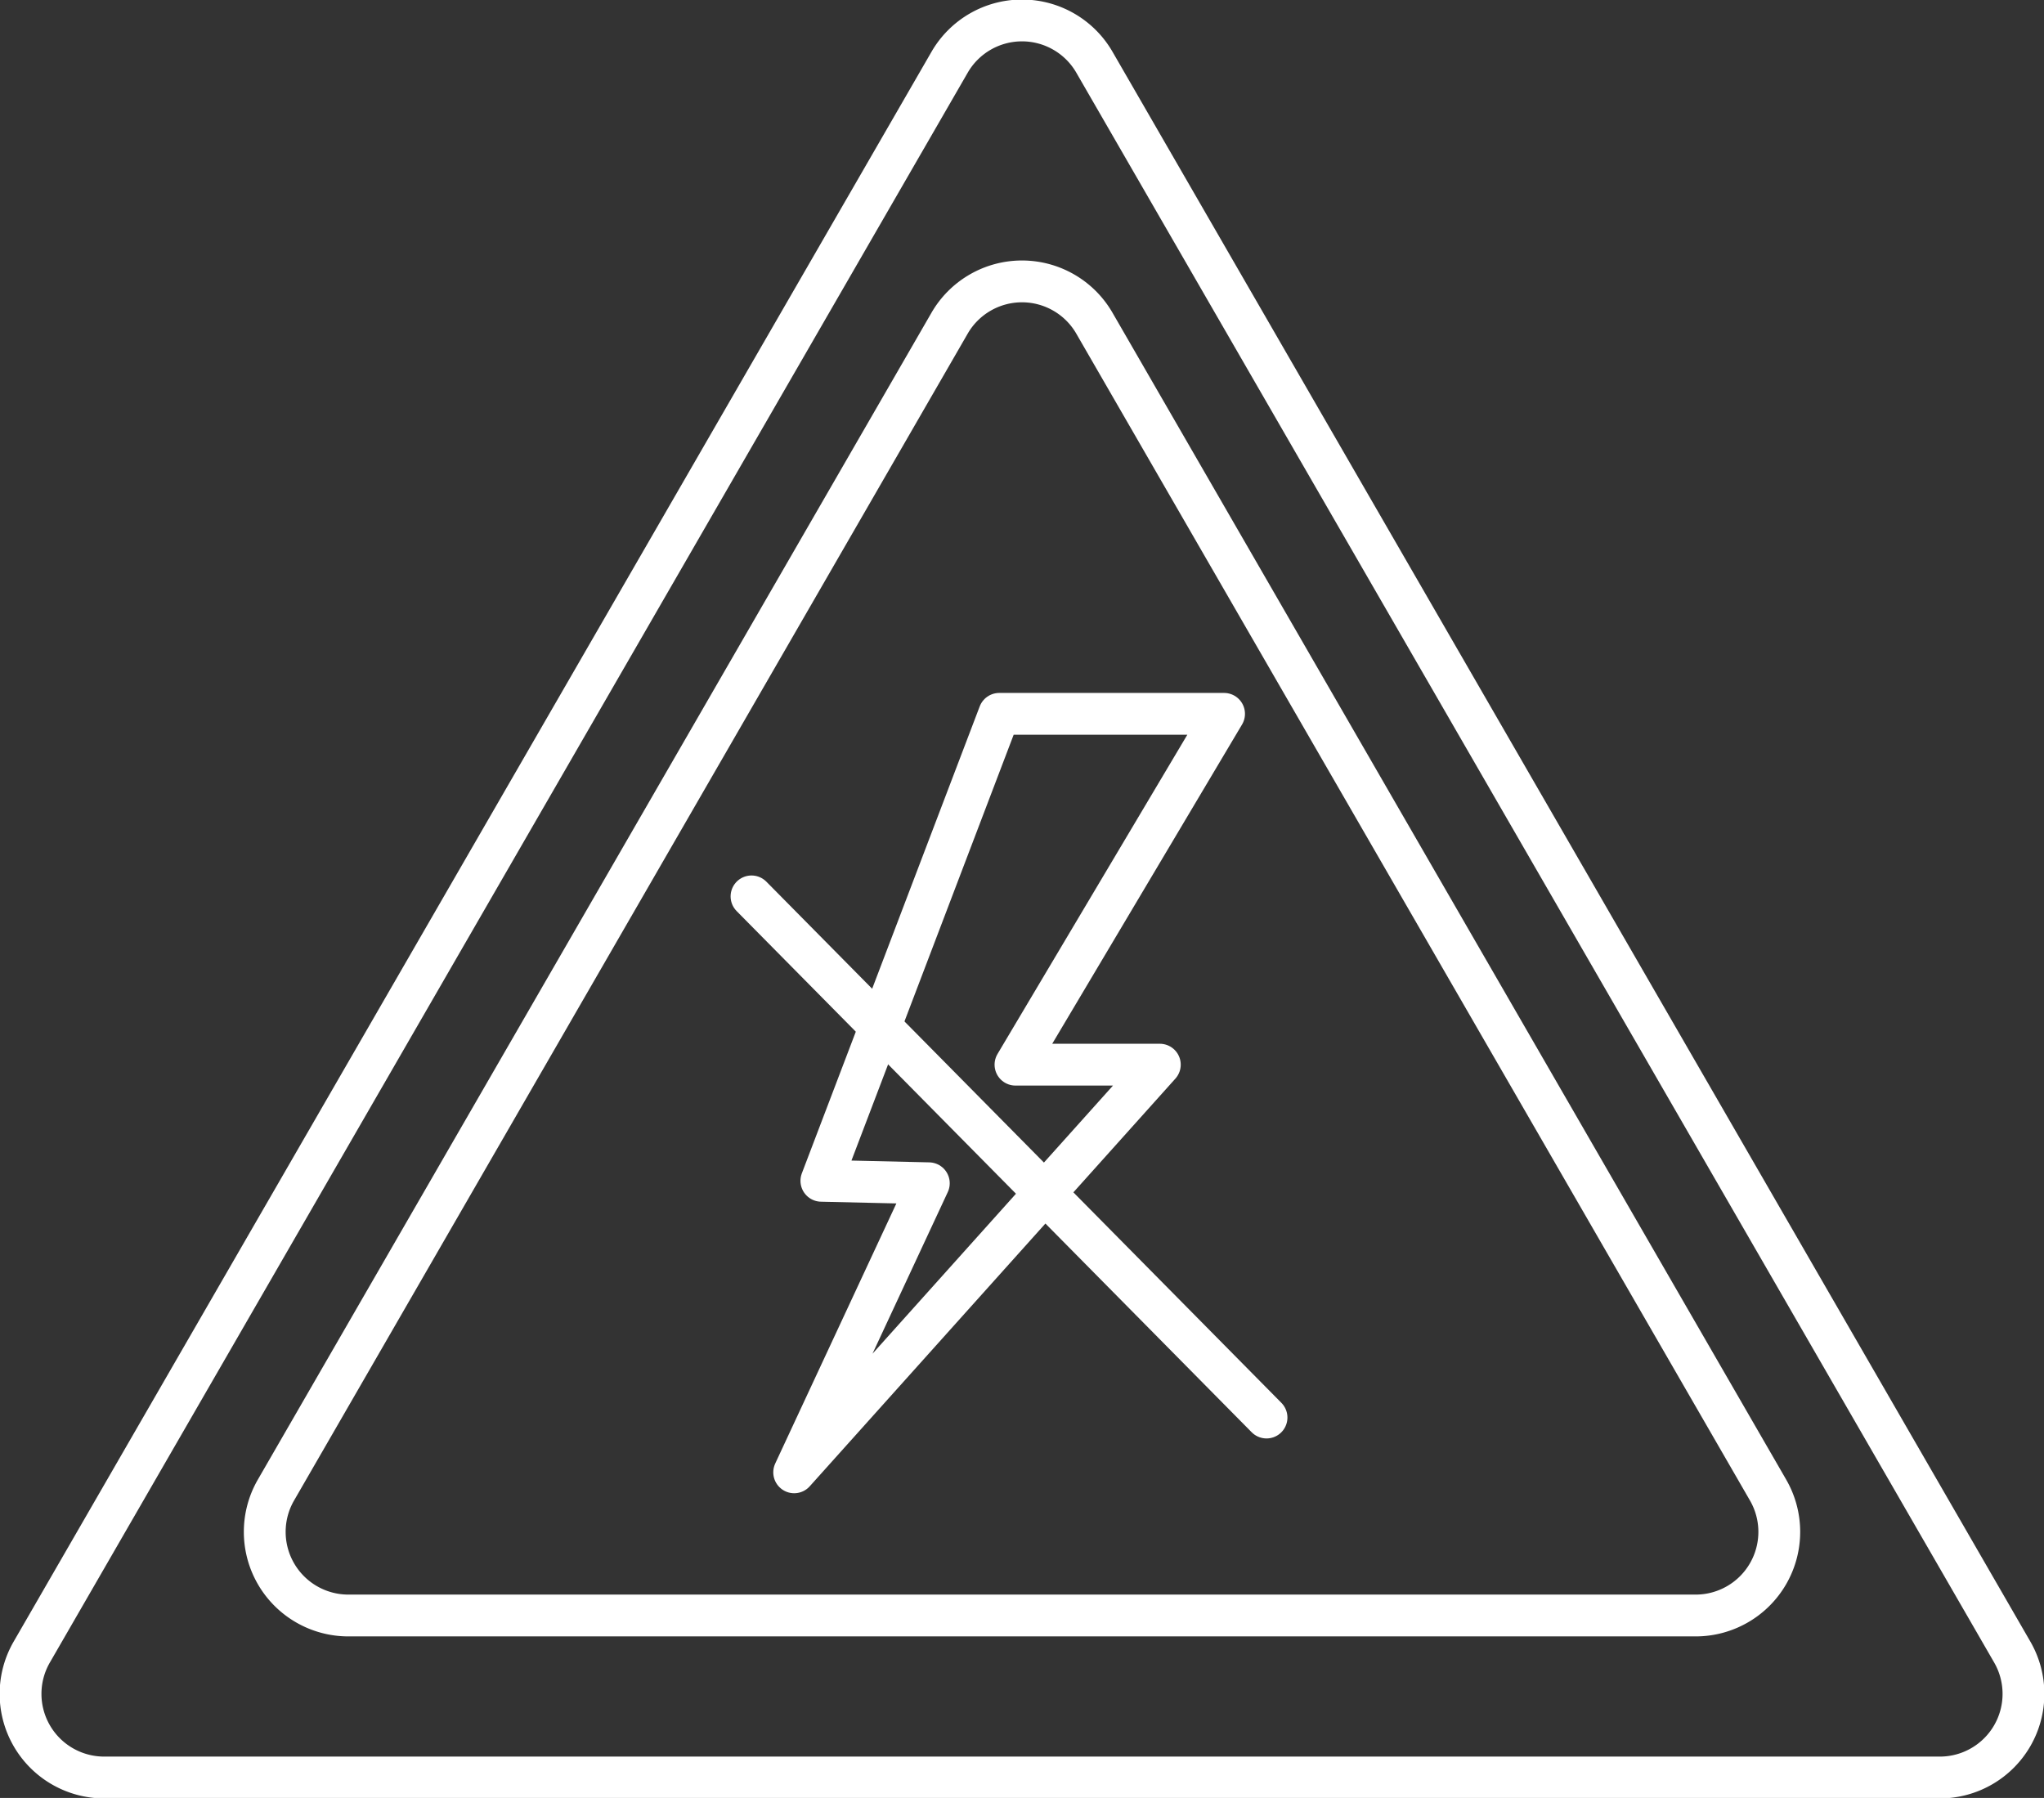
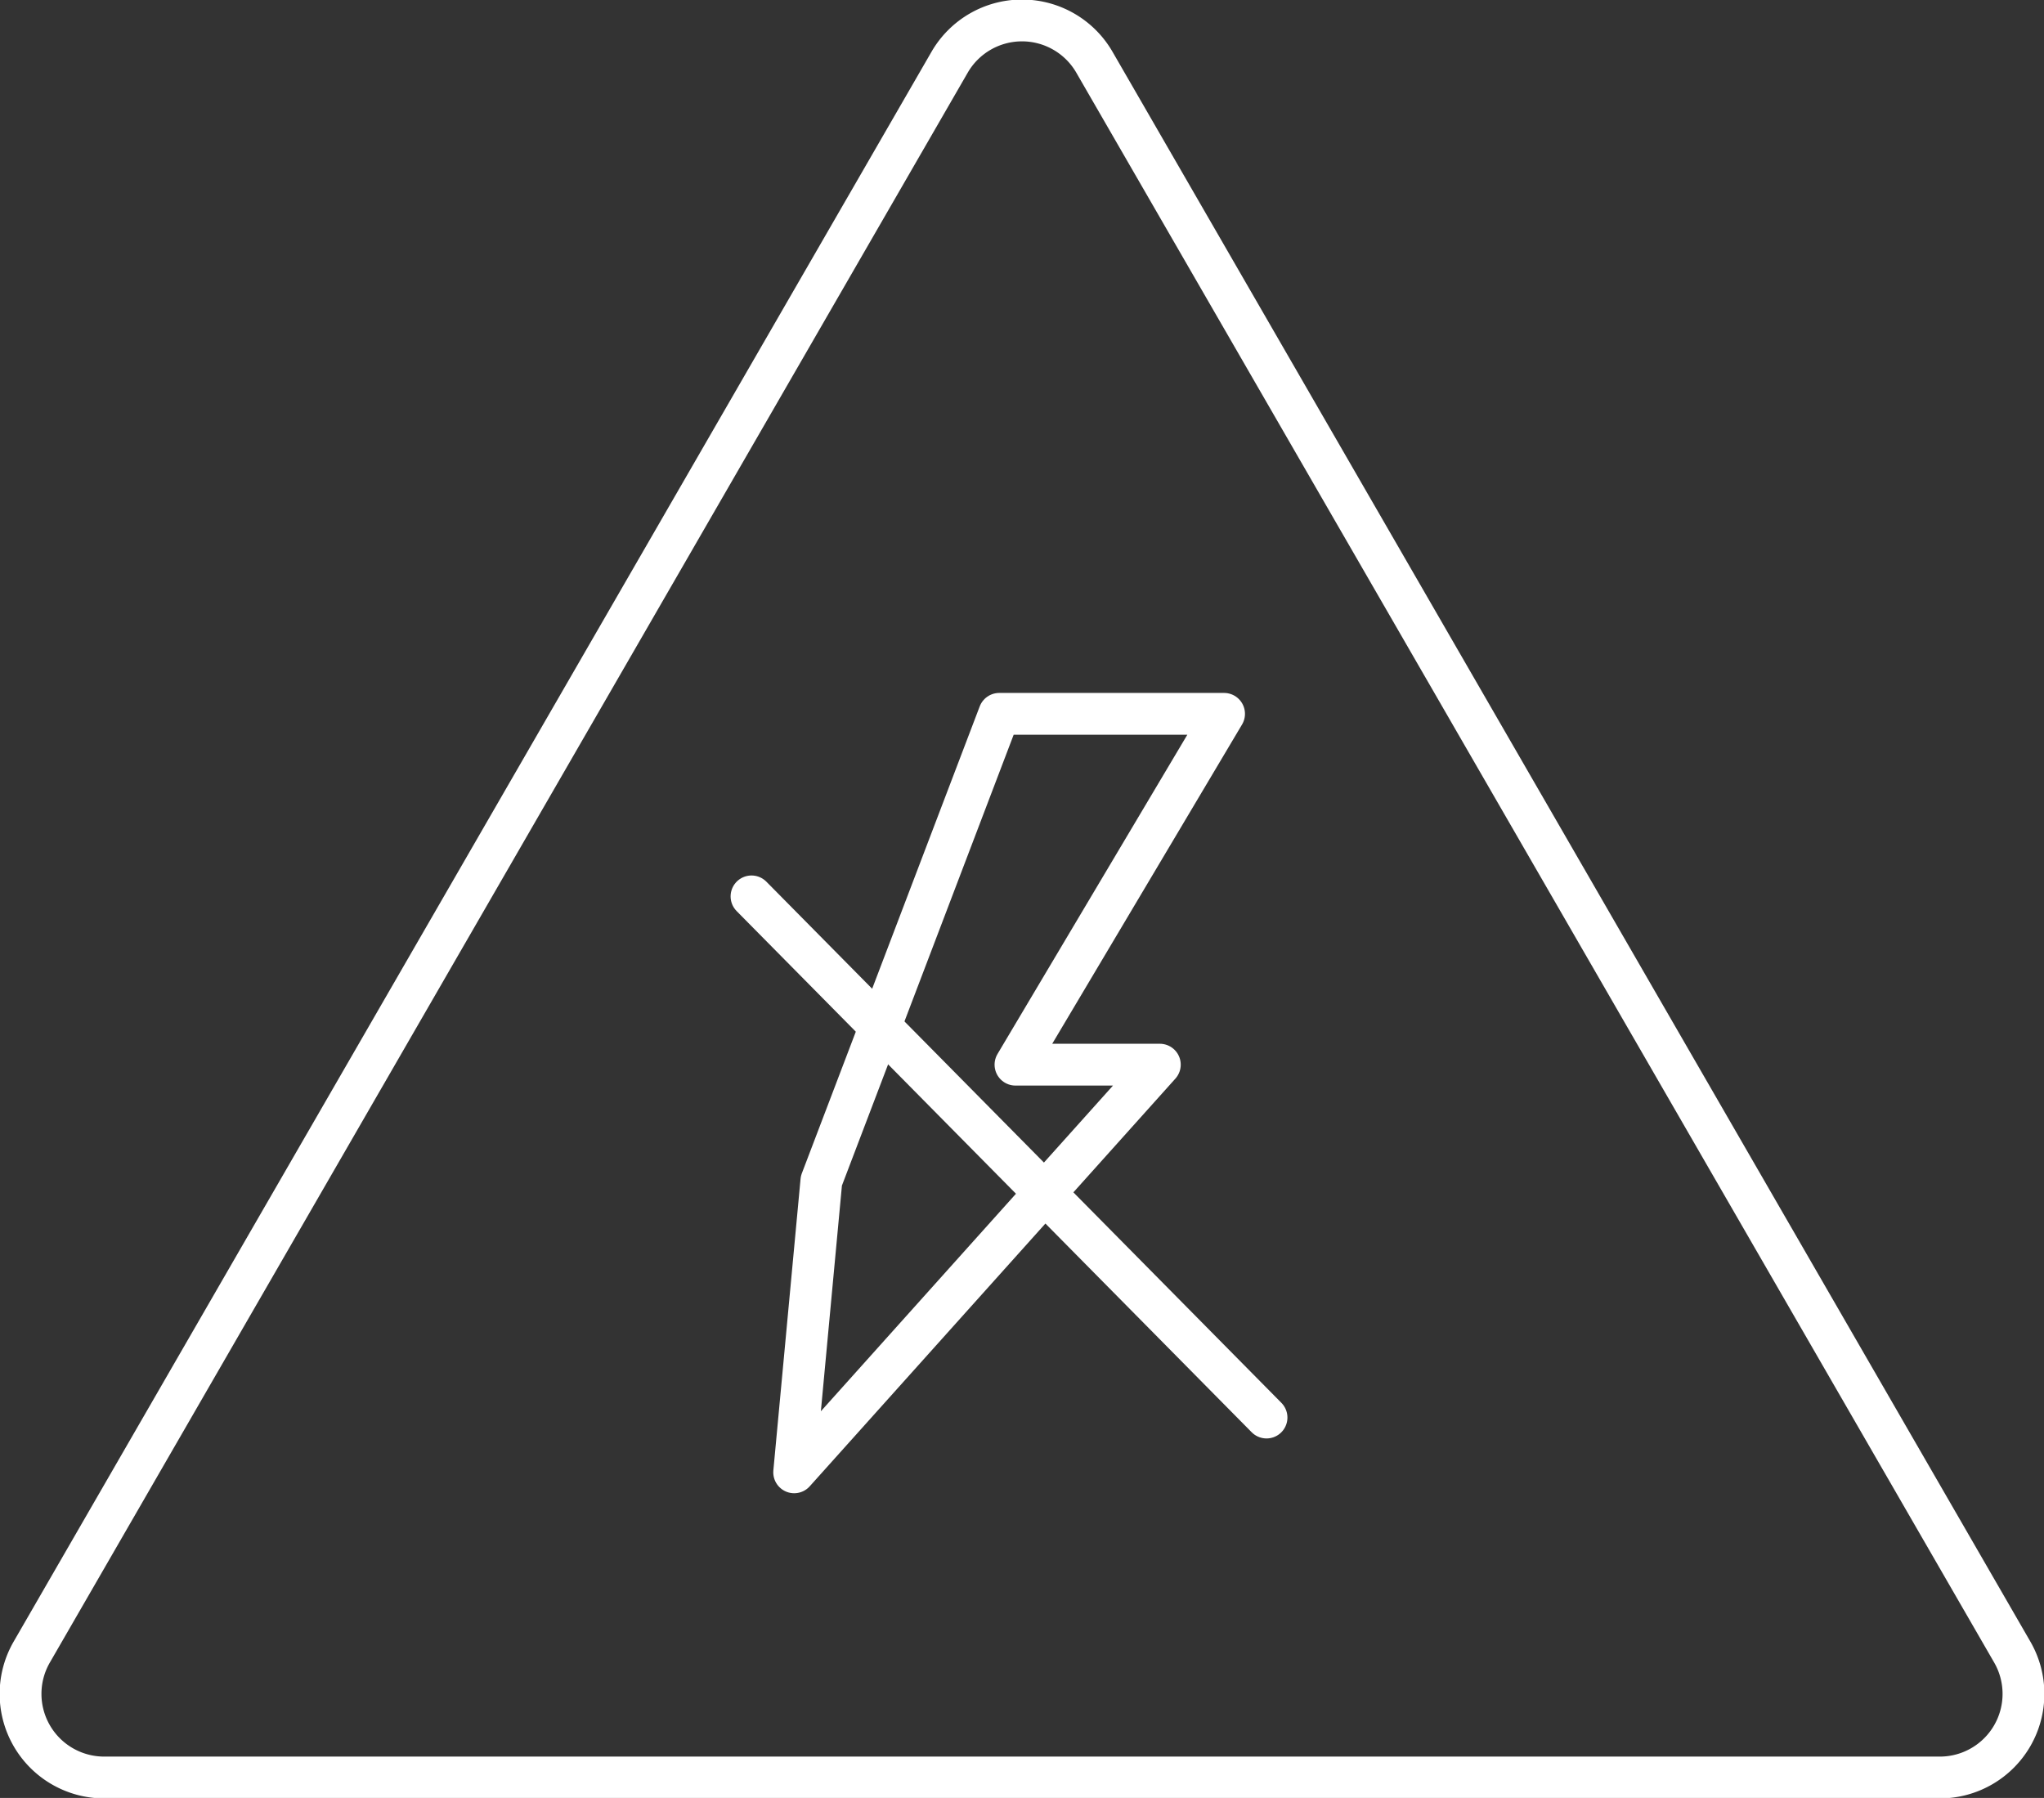
<svg xmlns="http://www.w3.org/2000/svg" width="97.776" height="86" viewBox="0 0 97.776 86">
  <rect x="0" y="0" width="97.776" height="86" fill="#333333" stroke="none" />
  <defs>
    <clipPath id="clip-path">
      <rect id="Rectangle_1120" data-name="Rectangle 1120" width="97.776" height="86" fill="none" stroke="#FFFFFF" stroke-width="1" />
    </clipPath>
  </defs>
  <g id="Blackout_Detection_Restoration" data-name="Blackout Detection &amp; Restoration" transform="translate(0 0)">
    <g id="Group_1674" data-name="Group 1674" transform="translate(0 0)" clip-path="url(#clip-path)">
      <path id="Path_4063" data-name="Path 4063" d="M45.448,3,1.542,79.046a4,4,0,0,0,3.463,6H92.817a4,4,0,0,0,3.464-6L52.375,3A4,4,0,0,0,45.448,3Z" transform="translate(-0.023 -0.023)" fill="none" stroke="#FFFFFF" stroke-linecap="round" stroke-miterlimit="10" stroke-width="2" />
-       <path id="Path_4064" data-name="Path 4064" d="M45.724,15.778,13.5,71.593a4,4,0,0,0,3.464,6H81.414a4,4,0,0,0,3.463-6L52.651,15.778A4,4,0,0,0,45.724,15.778Z" transform="translate(-0.3 -0.319)" fill="none" stroke="#FFFFFF" stroke-linecap="round" stroke-miterlimit="10" stroke-width="2" />
-       <path id="Path_4065" data-name="Path 4065" d="M38.89,71.235l17.491-19.5H49.476l9.978-16.781H48.7L40.191,57.29l5.14.118Z" transform="translate(-0.9 -0.809)" fill="none" stroke="#FFFFFF" stroke-linecap="round" stroke-linejoin="round" stroke-width="2" />
+       <path id="Path_4065" data-name="Path 4065" d="M38.89,71.235l17.491-19.5H49.476l9.978-16.781H48.7L40.191,57.29Z" transform="translate(-0.9 -0.809)" fill="none" stroke="#FFFFFF" stroke-linecap="round" stroke-linejoin="round" stroke-width="2" />
      <line id="Line_58" data-name="Line 58" x2="24.636" y2="24.928" transform="translate(35.949 42.877)" fill="none" stroke="#FFFFFF" stroke-linecap="round" stroke-linejoin="round" stroke-width="2" />
    </g>
  </g>
</svg>